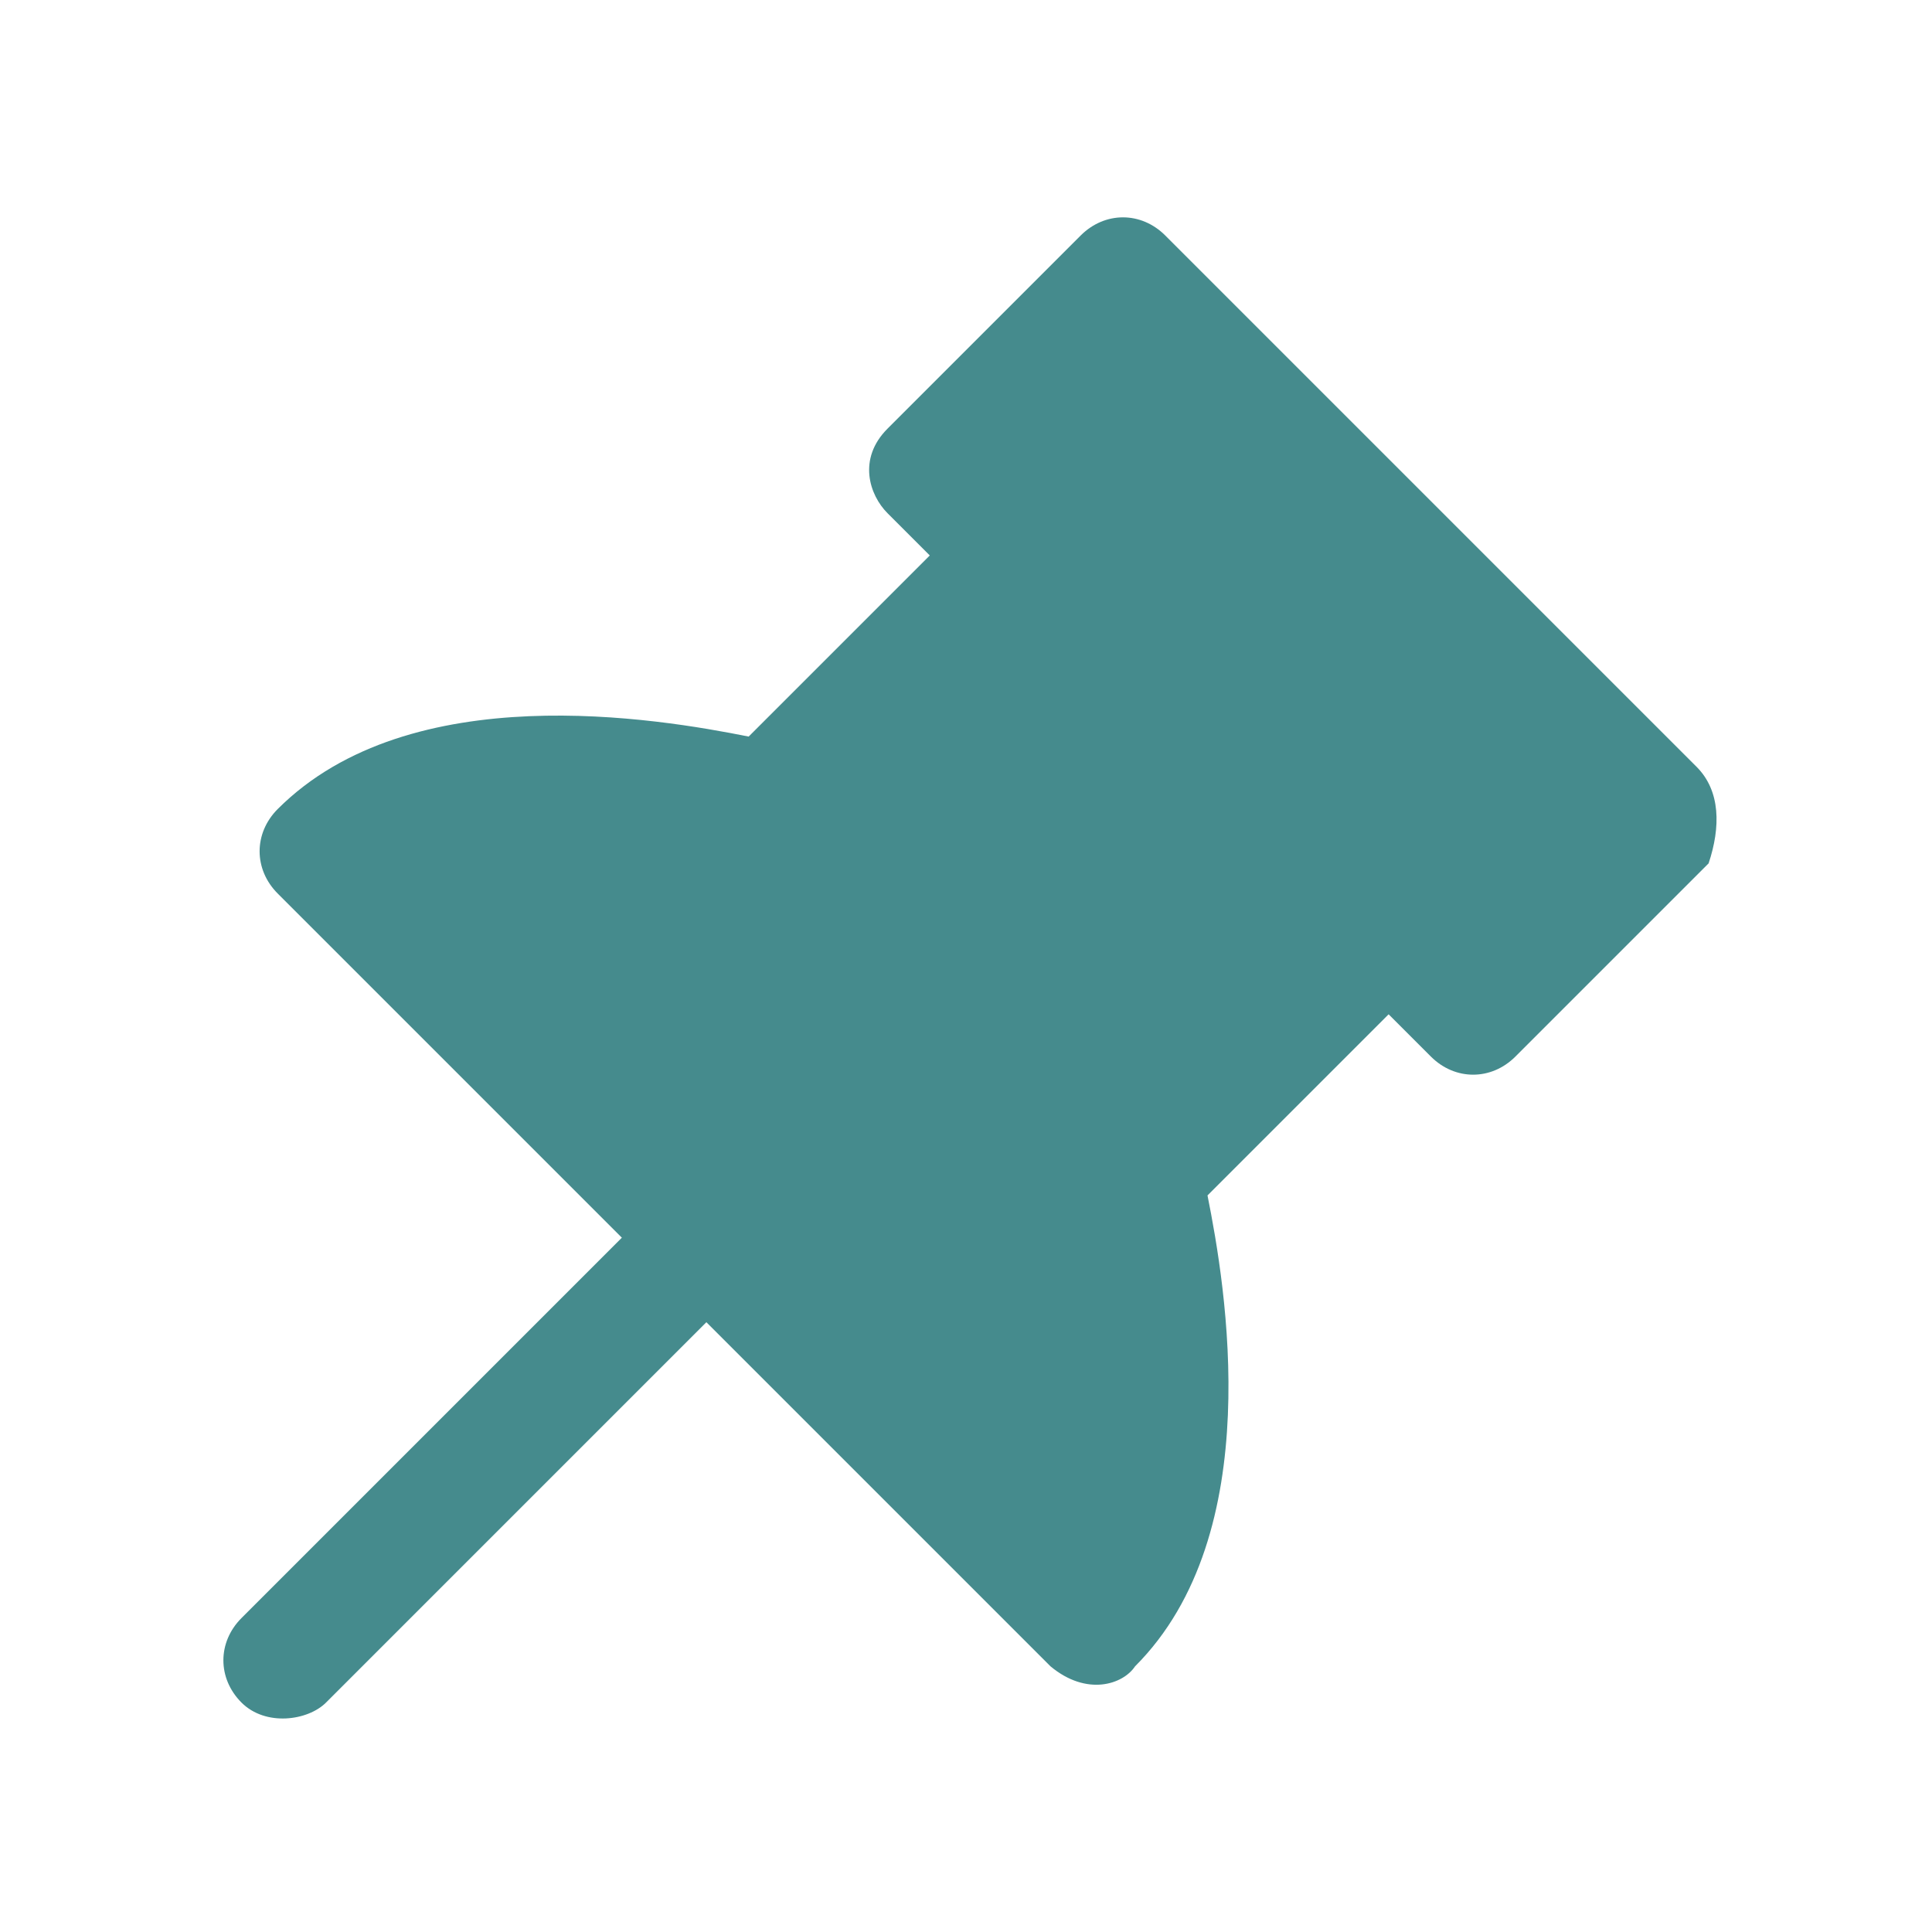
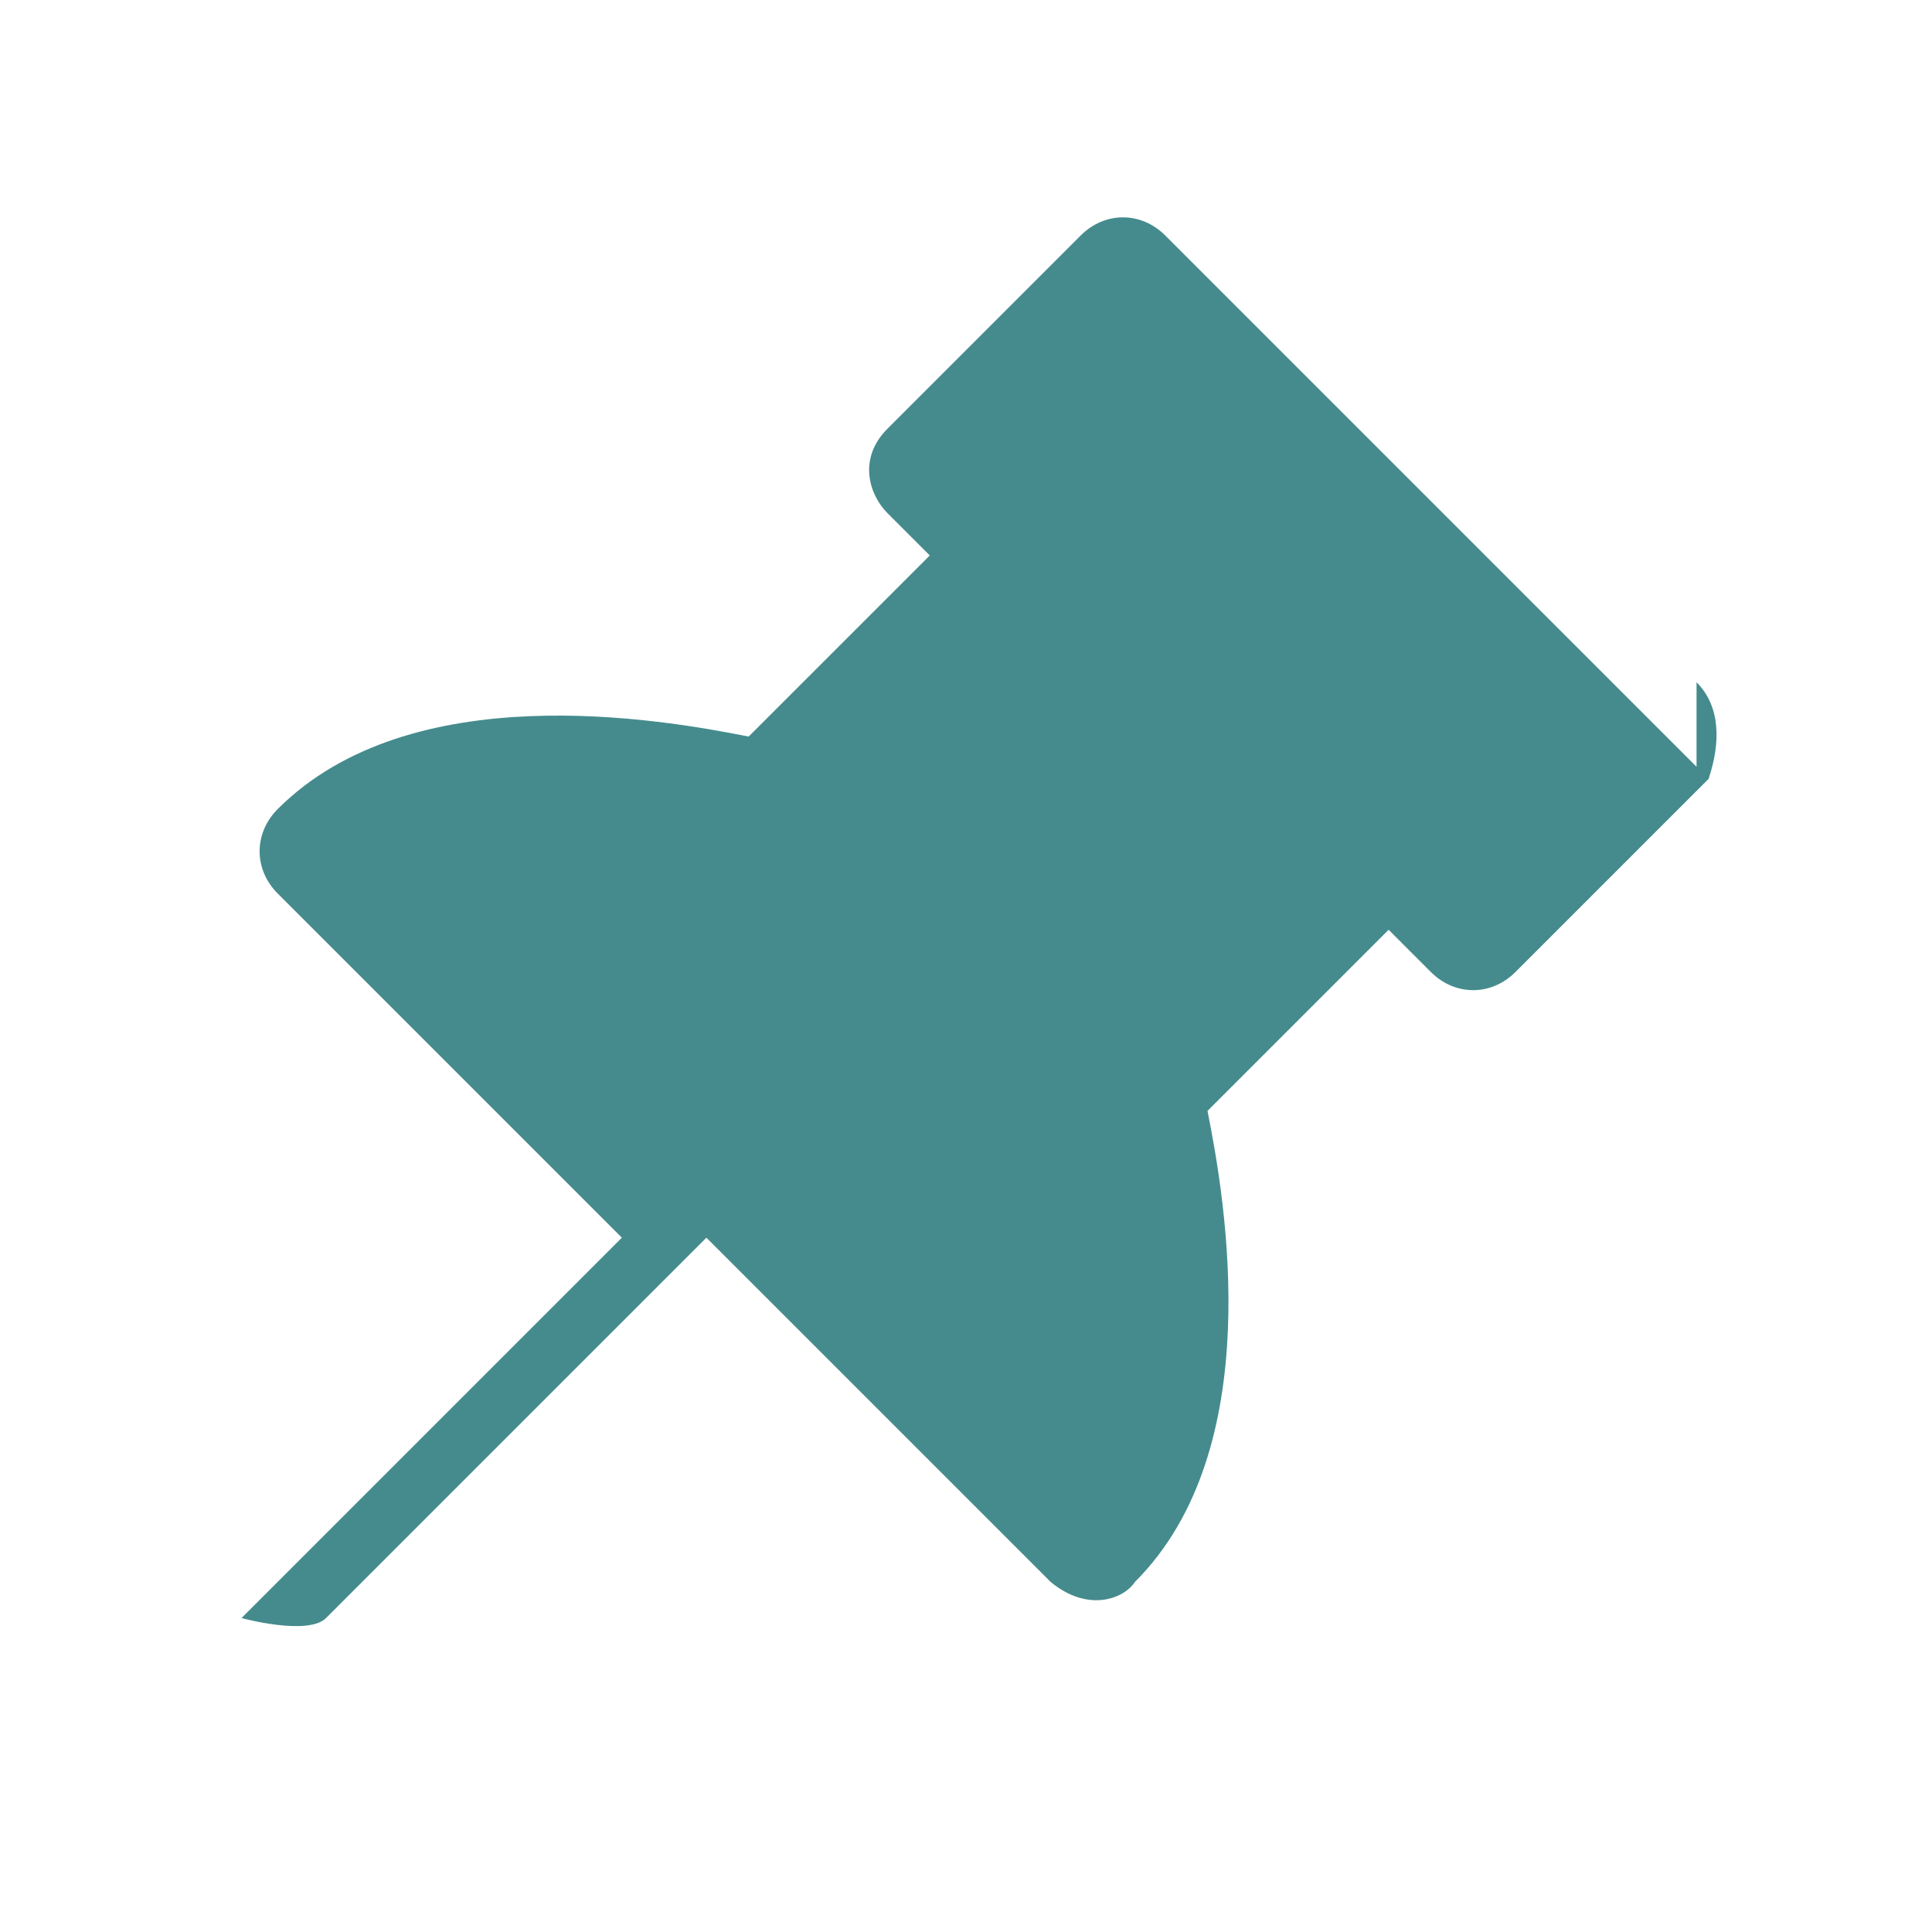
<svg xmlns="http://www.w3.org/2000/svg" height="14" viewBox="0 0 32 32" width="14">
  <g>
-     <path fill="#458b8d" d="m28.1 12.7-8.8-8.8c-.4-.4-1-.4-1.4 0l-3.2 3.2c-.5.5-.3 1.1 0 1.4l.7.7-3 3c-1.5-.3-5.6-1-7.8 1.2-.4.4-.4 1 0 1.4l5.7 5.7-6.3 6.3c-.4.4-.4 1 0 1.4s1.1.3 1.4 0l6.3-6.3 5.7 5.7c.6.5 1.2.3 1.4 0 2.2-2.2 1.5-6.3 1.2-7.8l3-3 .7.7c.4.4 1 .4 1.4 0l3.2-3.2c.2-.6.2-1.2-.2-1.6z" />
+     <path fill="#458b8d" d="m28.1 12.7-8.8-8.8c-.4-.4-1-.4-1.4 0l-3.2 3.2c-.5.5-.3 1.1 0 1.4l.7.7-3 3c-1.5-.3-5.6-1-7.8 1.2-.4.4-.4 1 0 1.4l5.7 5.7-6.3 6.3s1.1.3 1.4 0l6.3-6.3 5.7 5.7c.6.5 1.2.3 1.4 0 2.2-2.2 1.5-6.3 1.2-7.8l3-3 .7.7c.4.4 1 .4 1.4 0l3.2-3.2c.2-.6.2-1.2-.2-1.6z" />
  </g>
</svg>